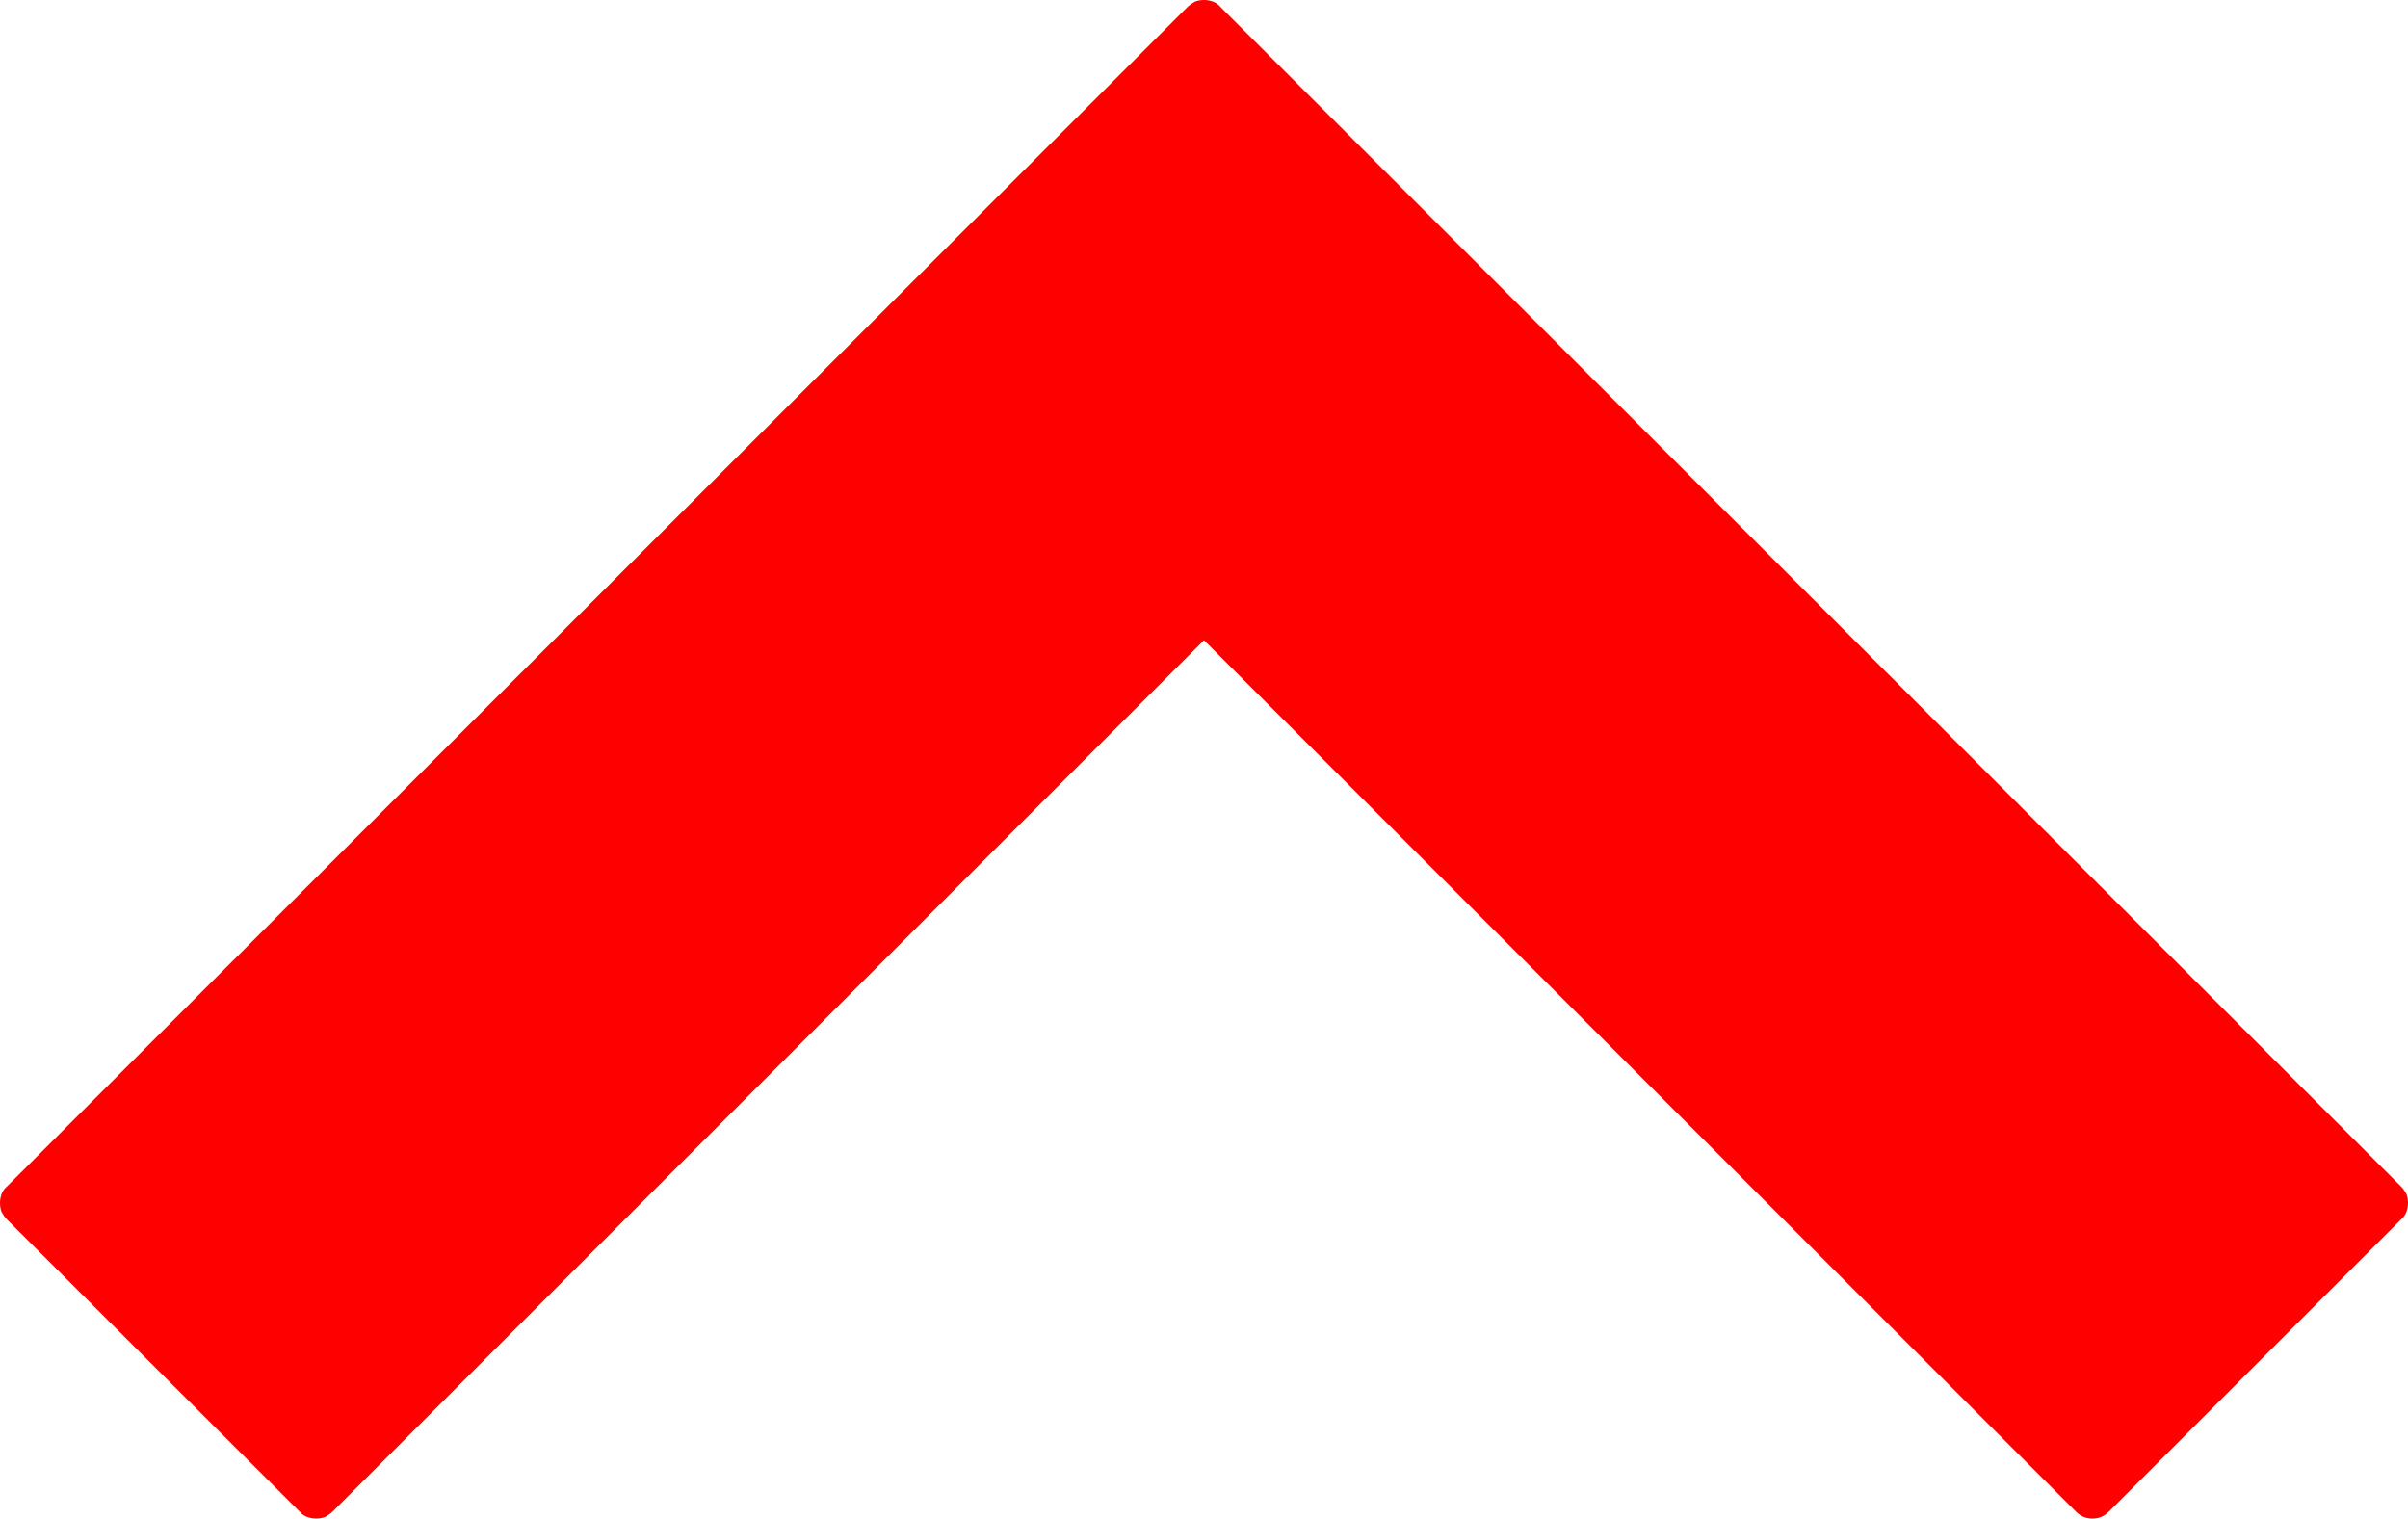
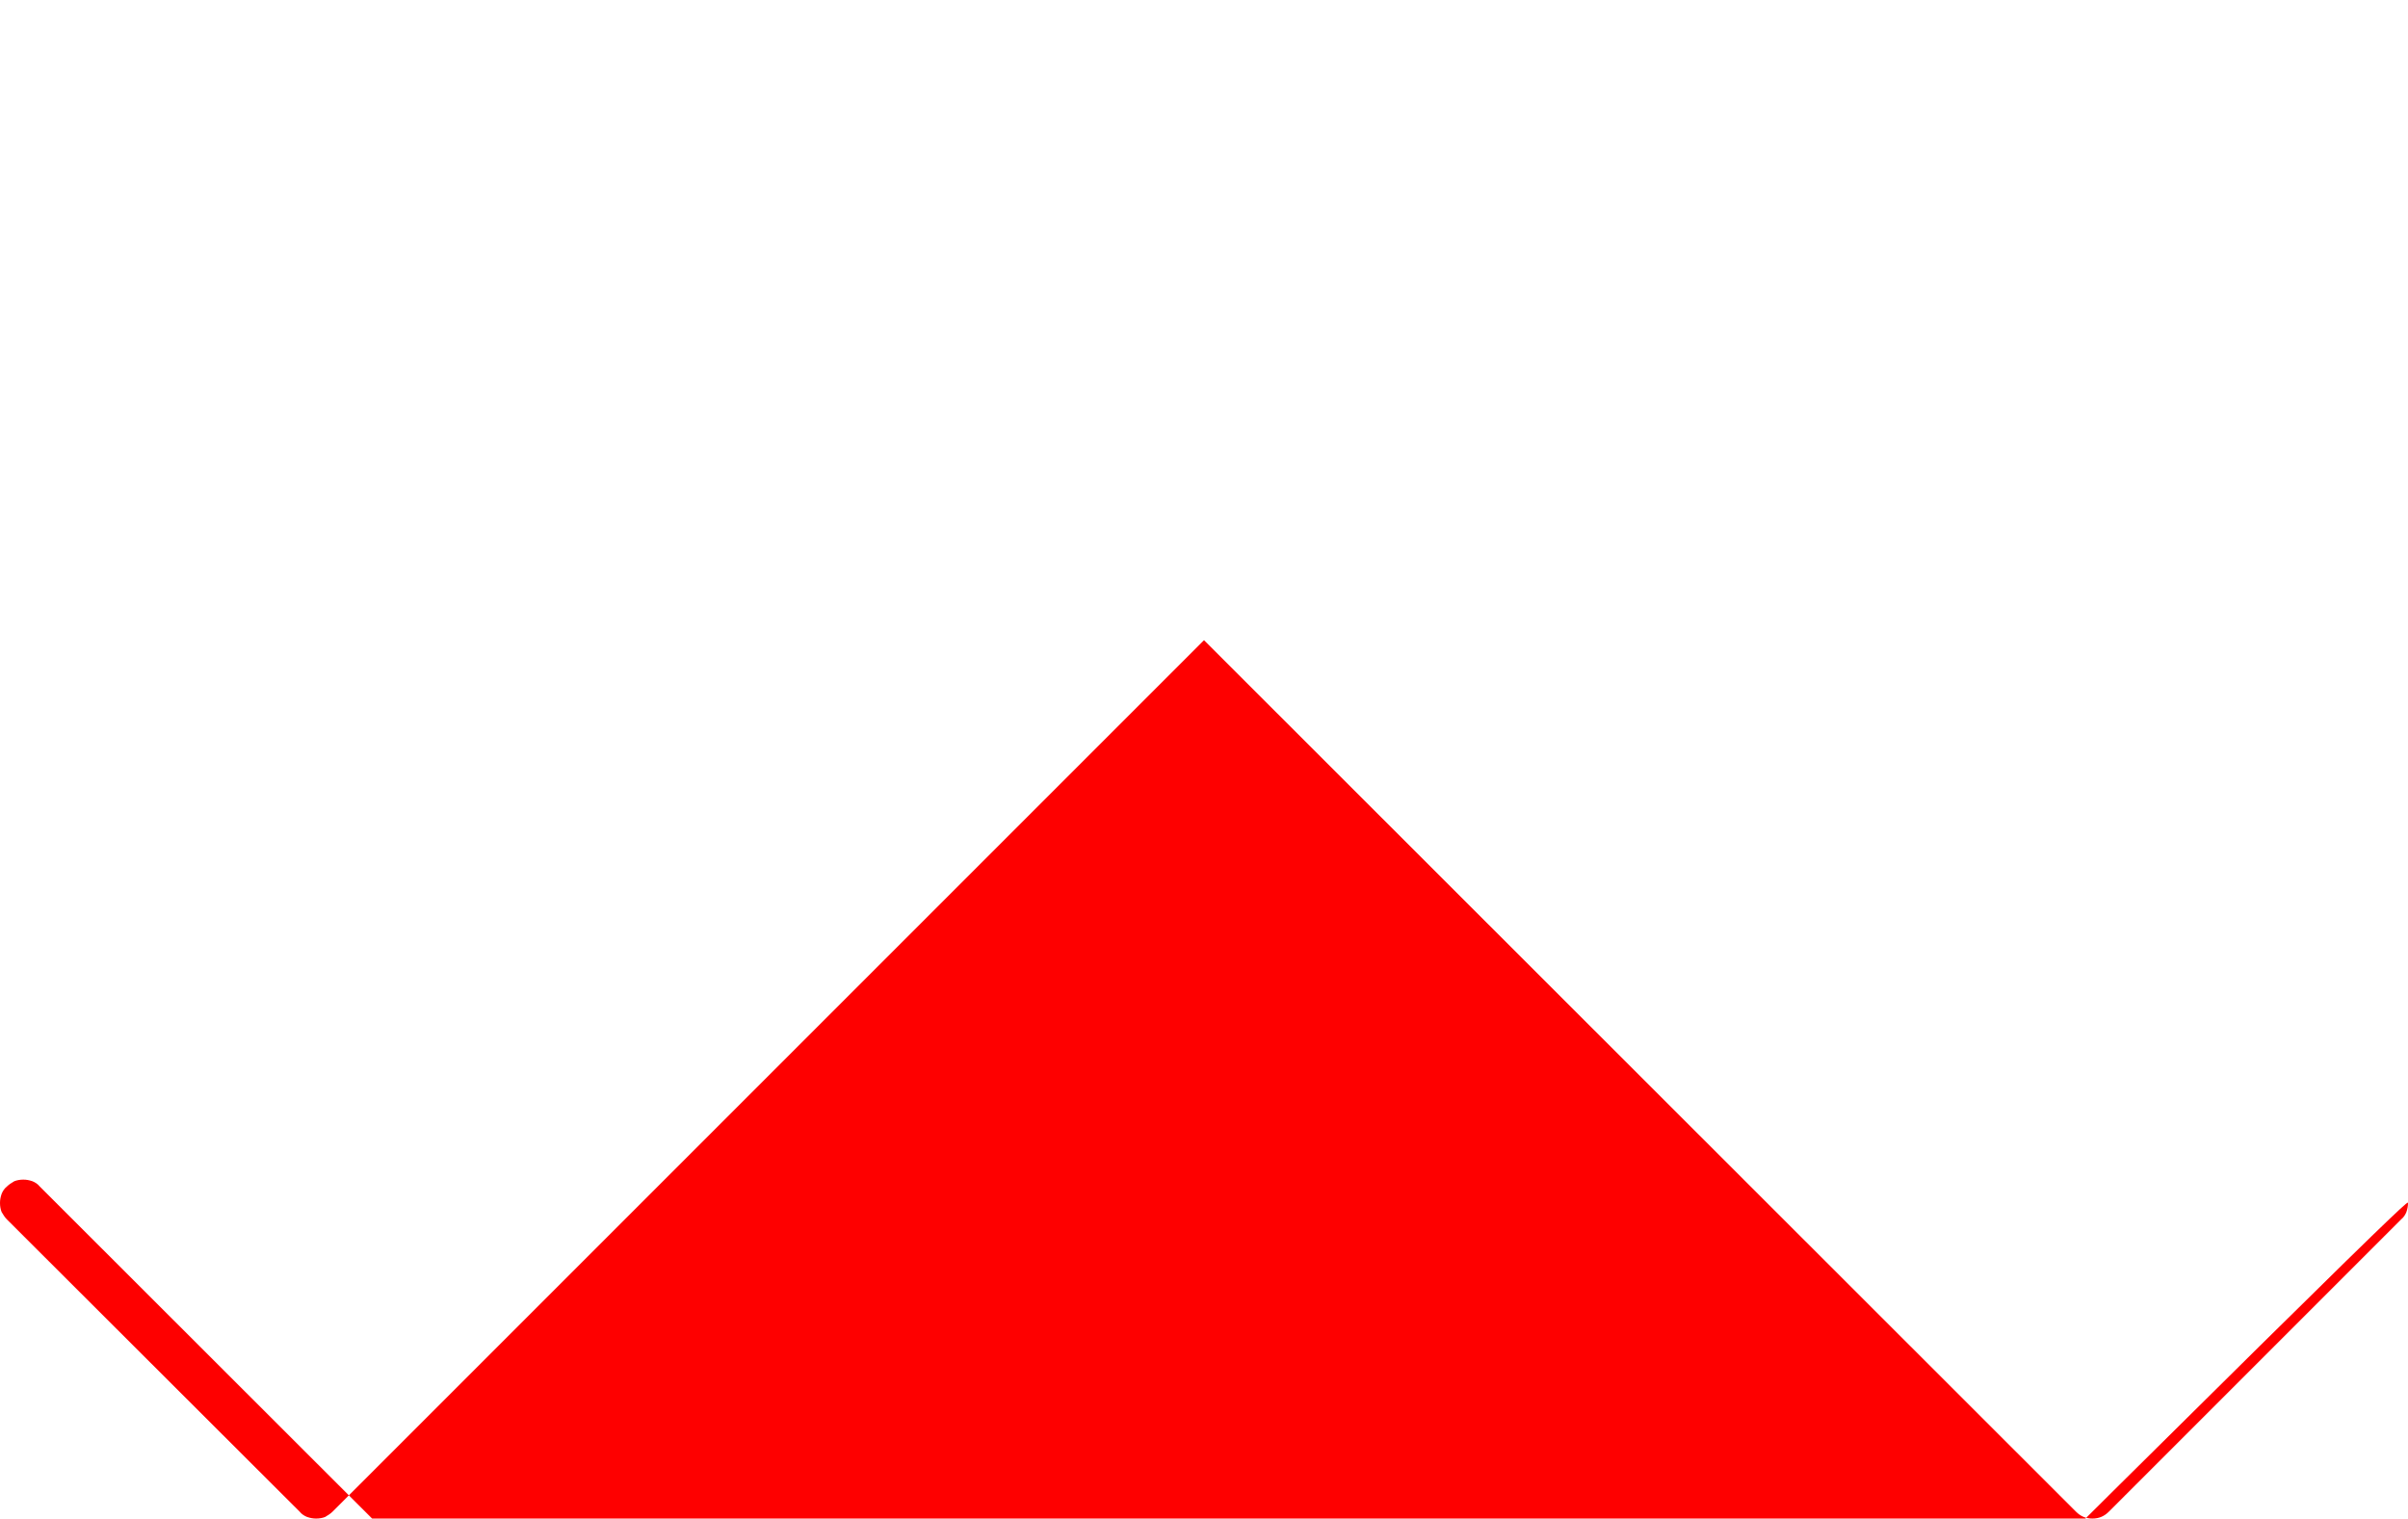
<svg xmlns="http://www.w3.org/2000/svg" fill="#000000" height="286.3" preserveAspectRatio="xMidYMid meet" version="1" viewBox="29.0 112.9 454.0 286.3" width="454" zoomAndPan="magnify">
  <g id="change1_1">
-     <path d="M483,339.7c0,0.6-0.1,1.1-0.3,1.7c-0.2,0.5-0.5,1-1,1.4l-55.1,55.1c-0.9,0.9-1.9,1.3-3.1,1.3 c-1.2,0-2.2-0.4-3.1-1.3L256,233.6L91.7,397.9c-0.4,0.4-0.9,0.7-1.4,1c-0.5,0.2-1.1,0.3-1.7,0.3s-1.1-0.1-1.7-0.3 c-0.5-0.2-1-0.5-1.4-1l-55.2-55.1c-0.4-0.4-0.7-0.9-1-1.4c-0.2-0.5-0.3-1.1-0.3-1.7s0.1-1.1,0.3-1.7c0.2-0.5,0.5-1,1-1.4 l222.6-222.4c0.4-0.4,0.9-0.7,1.4-1c0.5-0.2,1.1-0.3,1.7-0.3s1.1,0.1,1.7,0.3c0.5,0.2,1,0.5,1.4,1l222.6,222.4 c0.4,0.4,0.7,0.9,1,1.4C482.9,338.5,483,339.1,483,339.7z" fill="#fe0000" />
+     <path d="M483,339.7c0,0.6-0.1,1.1-0.3,1.7c-0.2,0.5-0.5,1-1,1.4l-55.1,55.1c-0.9,0.9-1.9,1.3-3.1,1.3 c-1.2,0-2.2-0.4-3.1-1.3L256,233.6L91.7,397.9c-0.4,0.4-0.9,0.7-1.4,1c-0.5,0.2-1.1,0.3-1.7,0.3s-1.1-0.1-1.7-0.3 c-0.5-0.2-1-0.5-1.4-1l-55.2-55.1c-0.4-0.4-0.7-0.9-1-1.4c-0.2-0.5-0.3-1.1-0.3-1.7s0.1-1.1,0.3-1.7c0.2-0.5,0.5-1,1-1.4 c0.4-0.4,0.9-0.7,1.4-1c0.5-0.2,1.1-0.3,1.7-0.3s1.1,0.1,1.7,0.3c0.5,0.2,1,0.5,1.4,1l222.6,222.4 c0.4,0.4,0.7,0.9,1,1.4C482.9,338.5,483,339.1,483,339.7z" fill="#fe0000" />
  </g>
</svg>